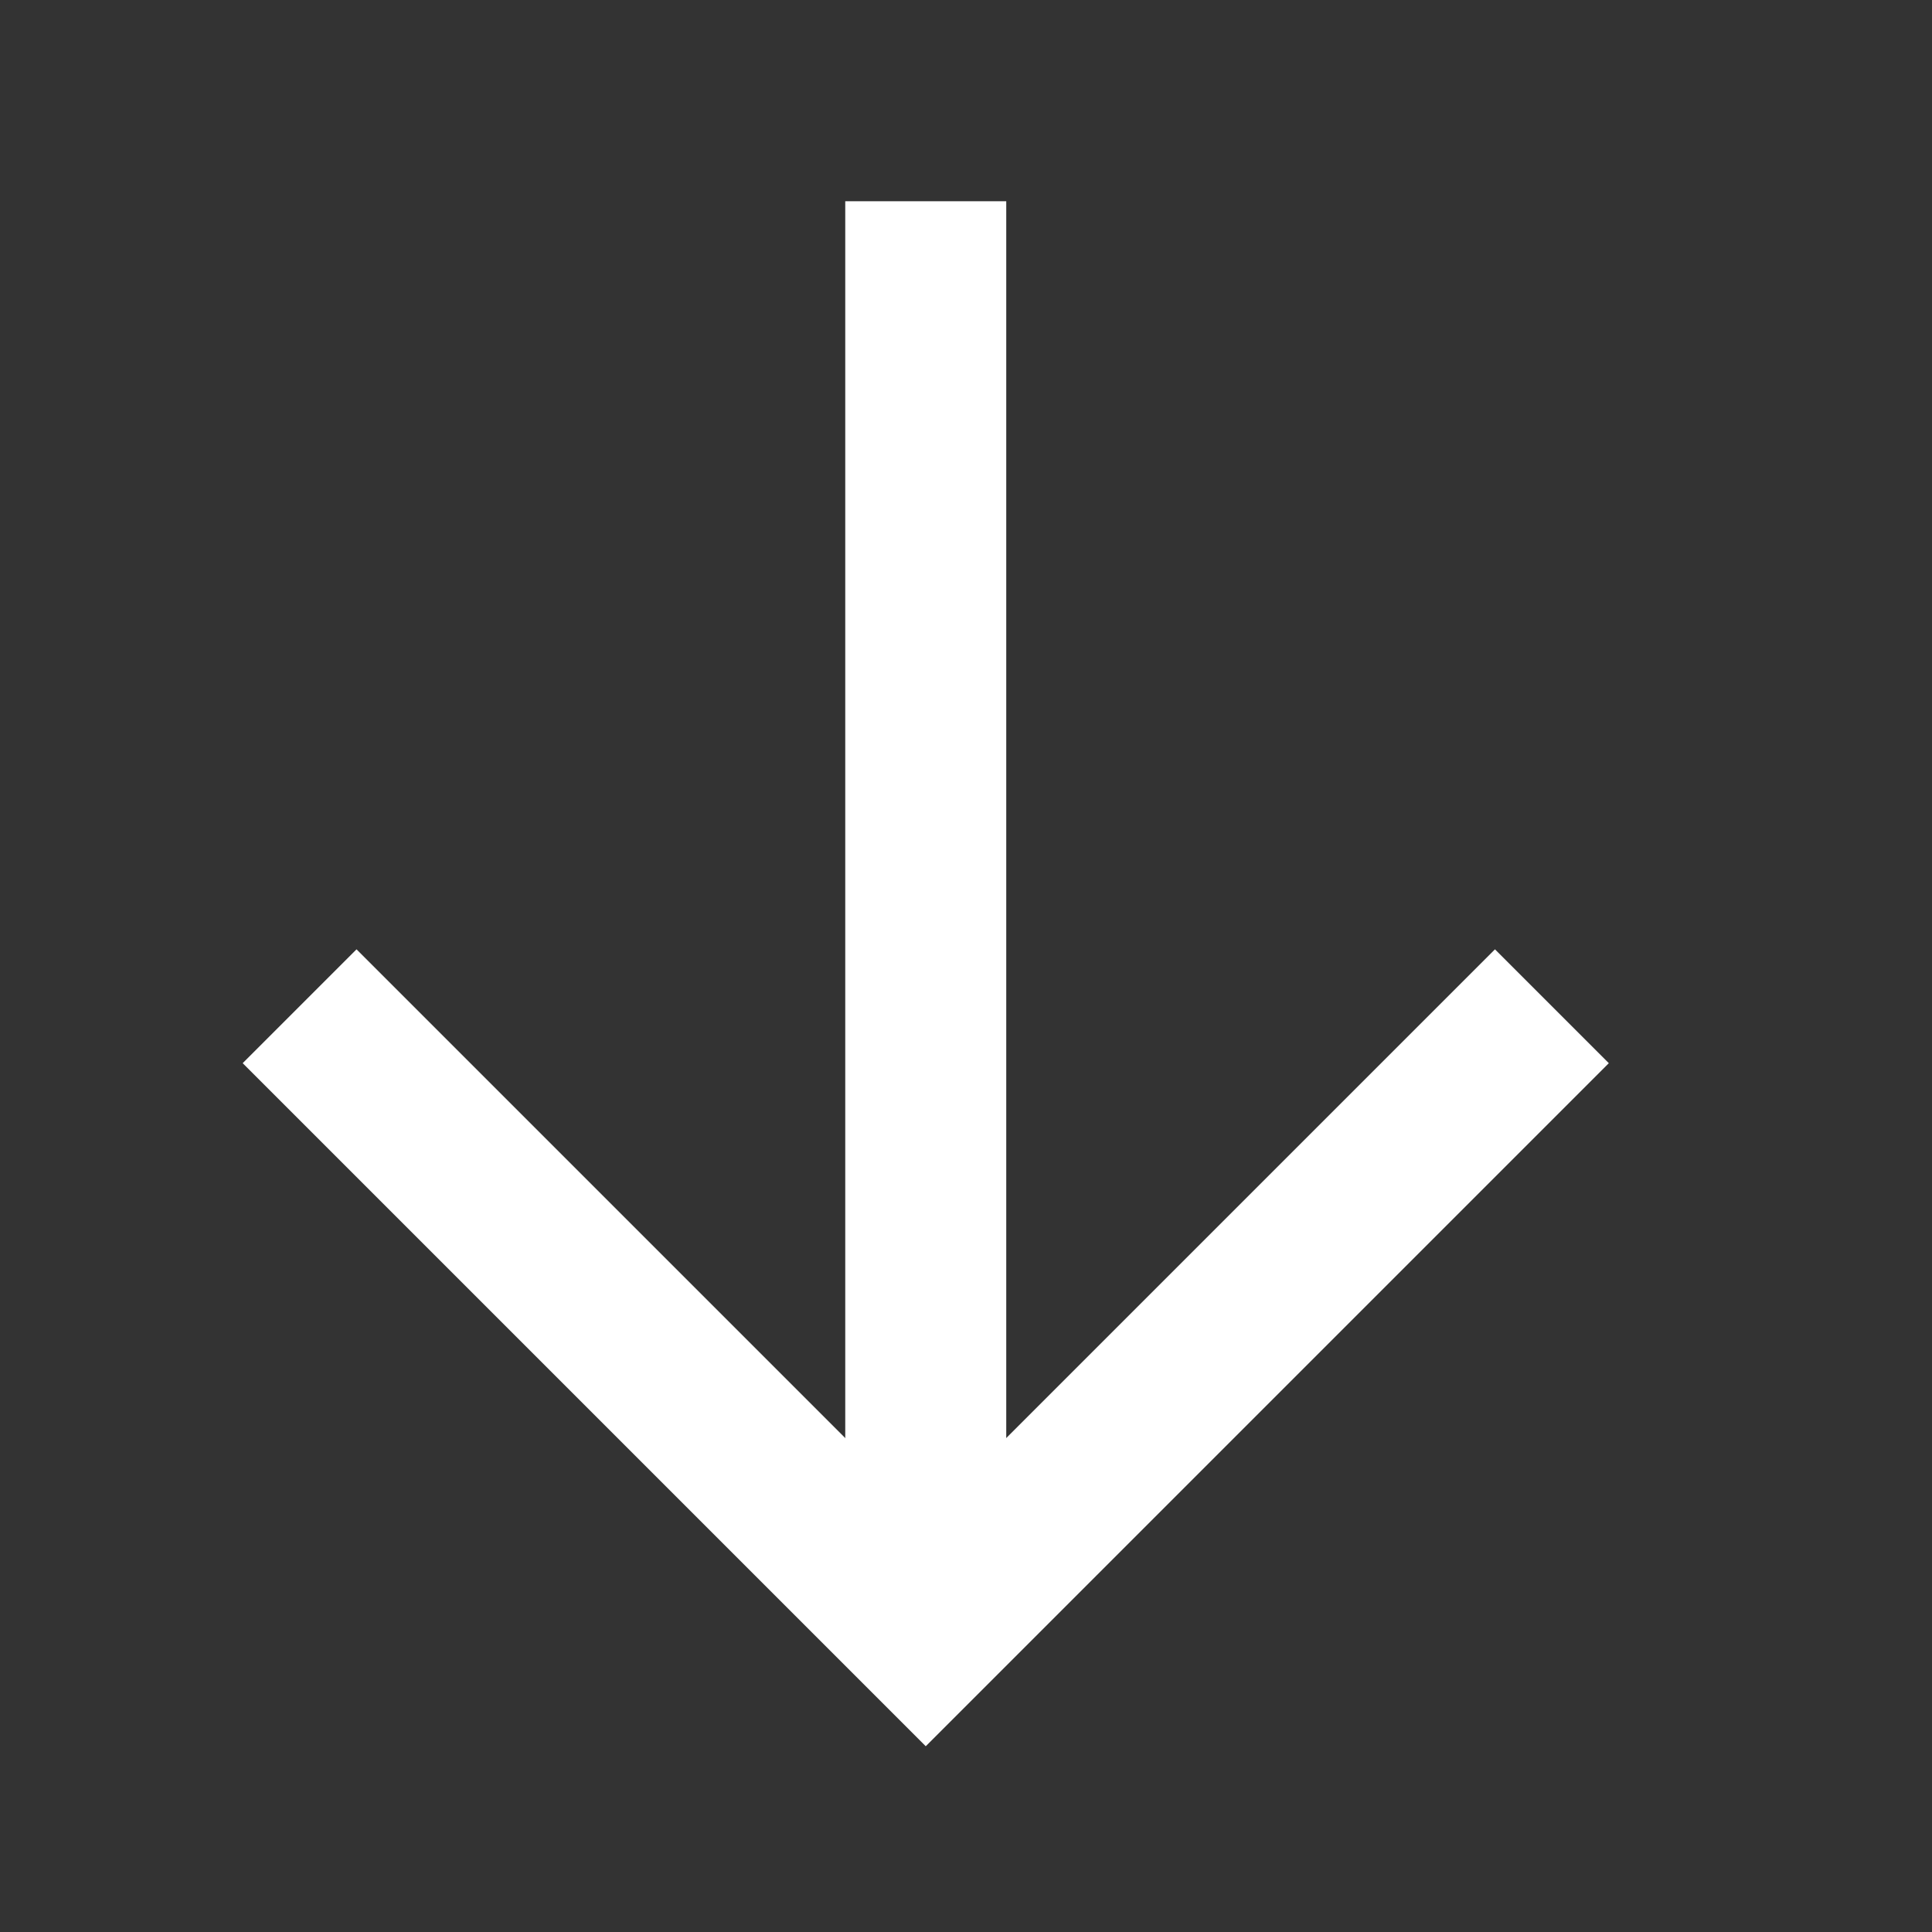
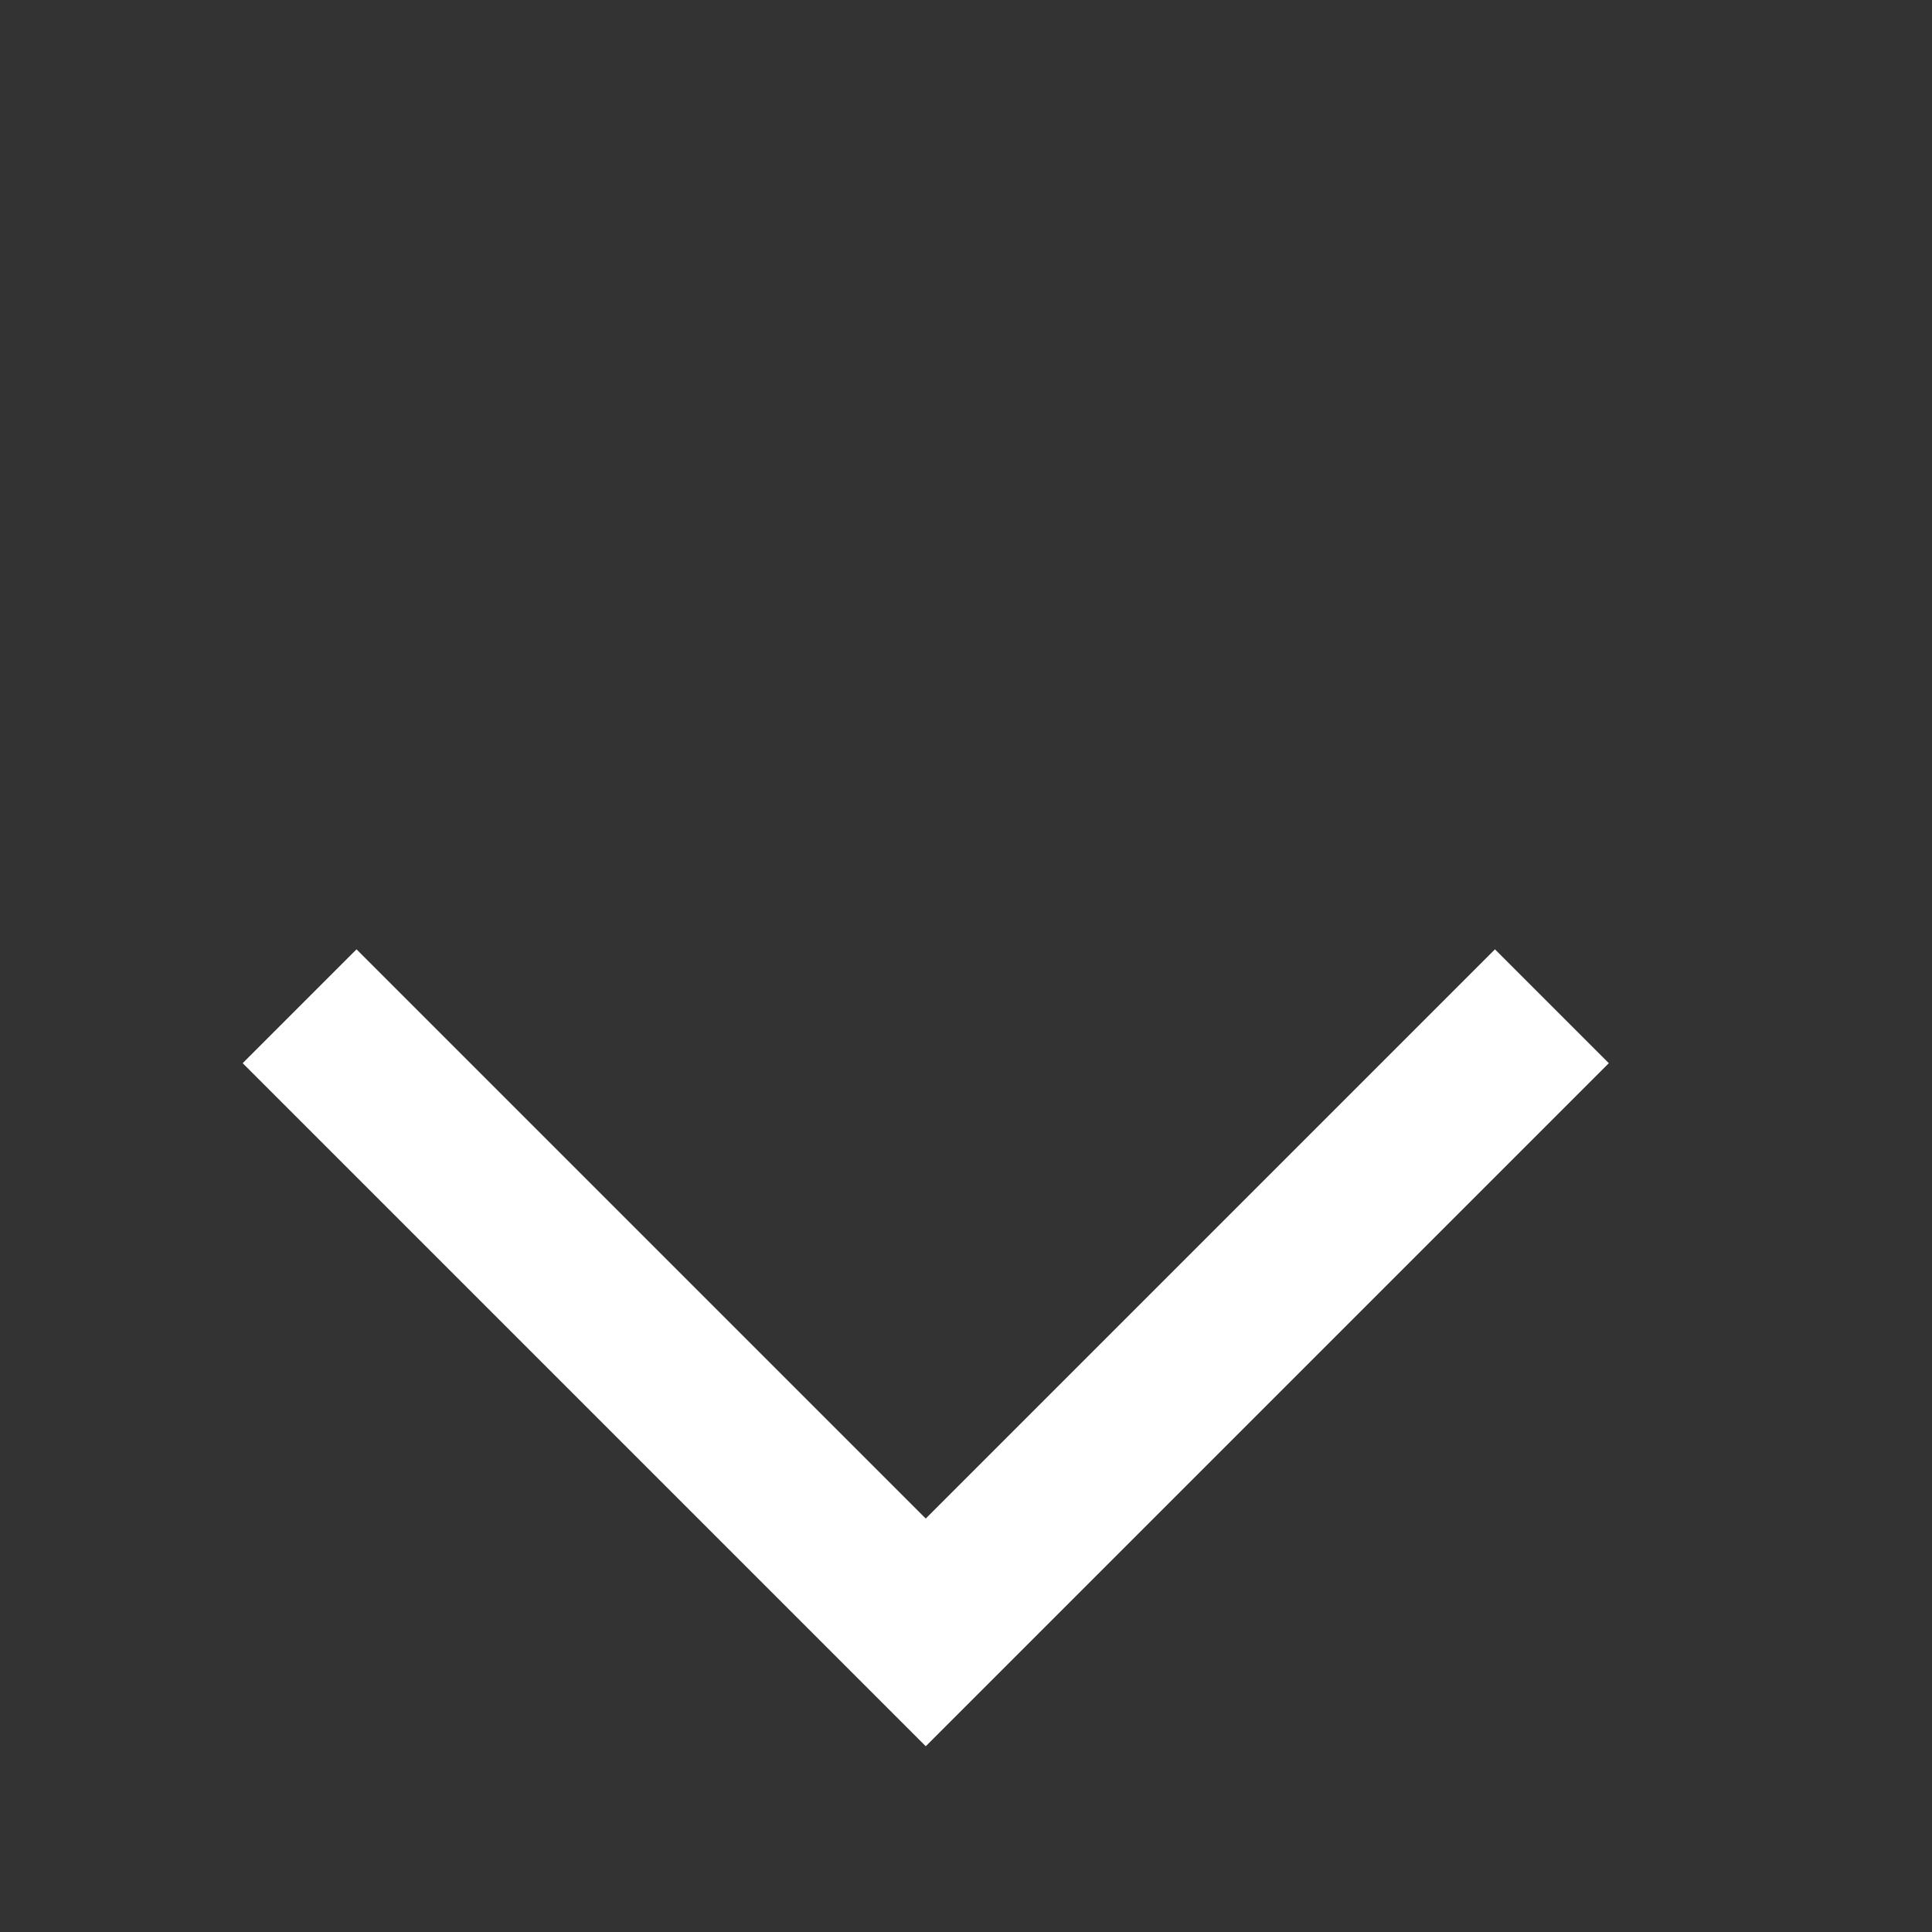
<svg xmlns="http://www.w3.org/2000/svg" width="24px" height="24px" viewBox="0 0 24 24" version="1.1">
  <rect x="0" y="0" width="24" height="24" fill="#333333" stroke="none" />
  <title>向下引导箭头_白色</title>
  <g id="WEB" stroke="none" stroke-width="1" fill="none" fill-rule="evenodd">
    <g id="H4_人才发展_校园招聘" transform="translate(-376, -488)">
      <g id="红色button" transform="translate(216, 476)">
        <g id="向下引导箭头_白色" transform="translate(172, 24) rotate(-270) translate(-172, -24) translate(160, 12)">
-           <rect id="矩形" x="0" y="0" width="24" height="24" />
          <g id="编组" transform="translate(3, 4)" stroke="#FFFFFF" stroke-width="2">
            <polyline id="矩形" transform="translate(9.5, 8.5) rotate(-315) translate(-9.5, -8.5) " points="4 3 15 3 15 14" />
-             <line x1="16.5" y1="8.5" x2="0.5" y2="8.5" id="直线" stroke-linecap="square" />
          </g>
        </g>
      </g>
    </g>
  </g>
</svg>